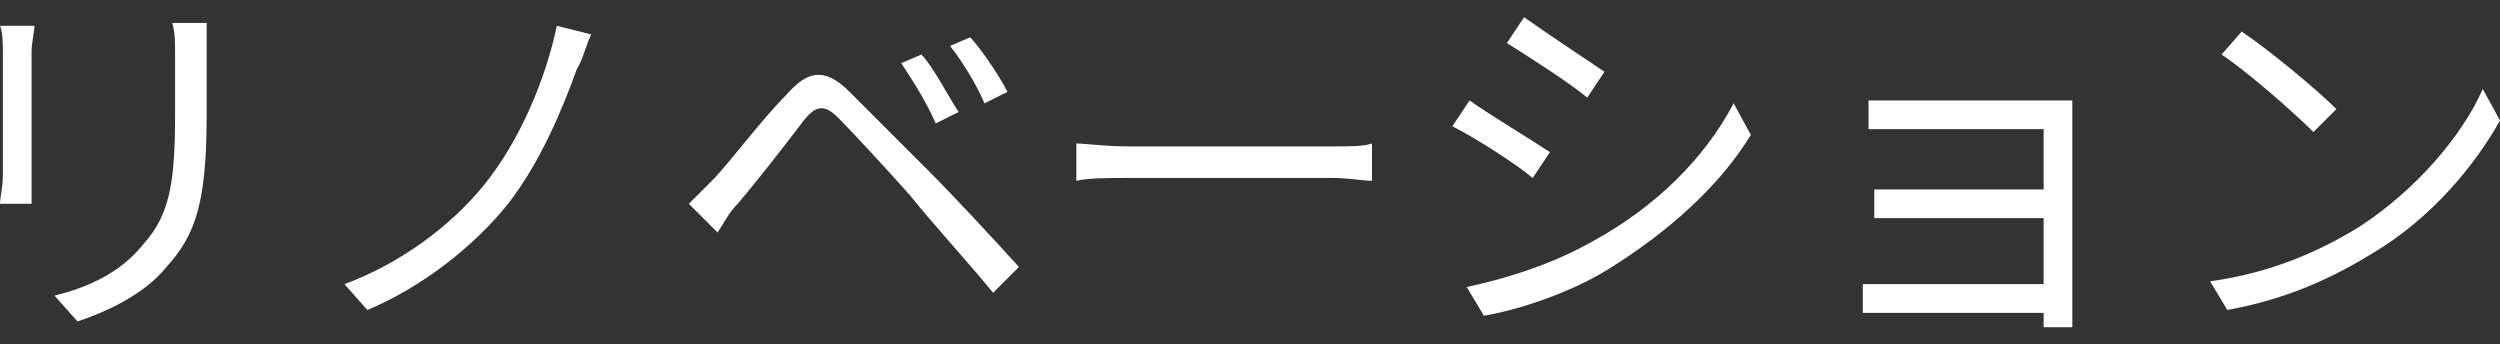
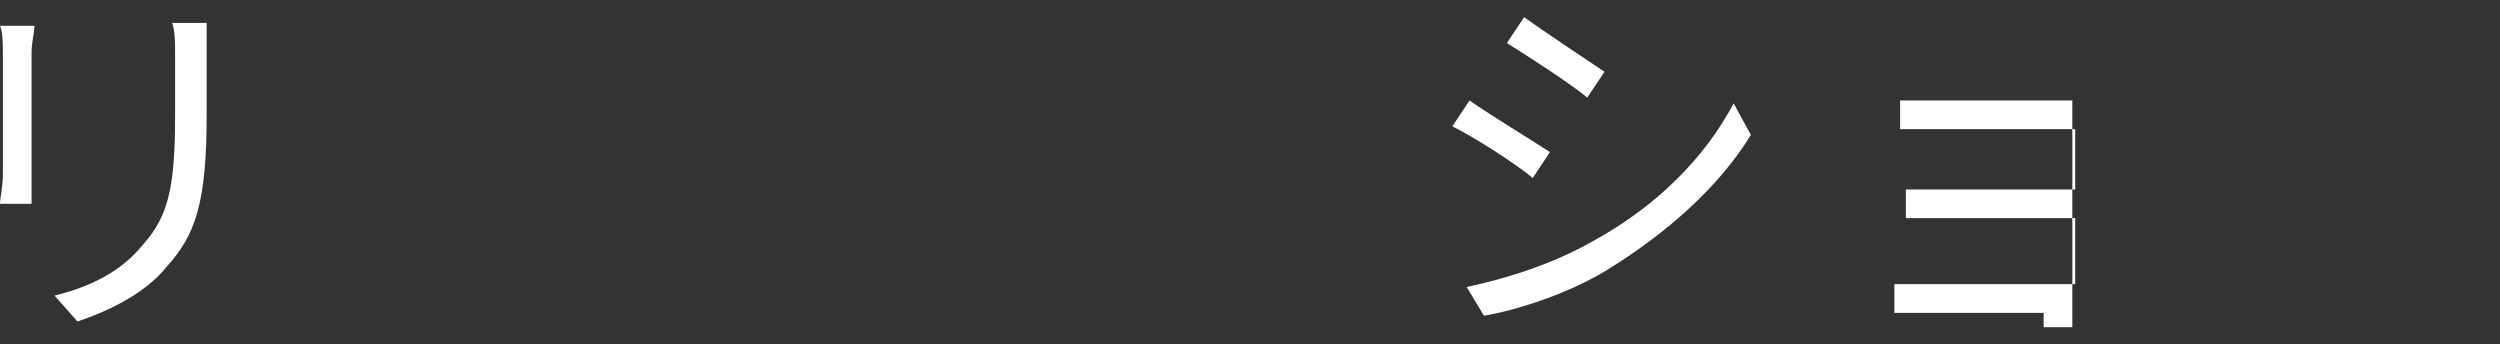
<svg xmlns="http://www.w3.org/2000/svg" version="1.1" id="Layer_2_00000088829782555155944290000002047498989275453874_" x="0px" y="0px" viewBox="0 0 87.1 12" style="enable-background:new 0 0 87.1 12;" xml:space="preserve">
  <rect x="0" y="0" width="87.1" height="12" fill="#333333" stroke="none" />
  <style type="text/css">
	.st0{fill:#FFFFFF;}
</style>
  <g id="_マウスオーバー">
    <g>
      <path class="st0" d="M1.1,1.8v4.3c0,0.3,0,0.8,0,1H0c0-0.2,0.1-0.6,0.1-1V1.8c0-0.2,0-0.7-0.1-0.9h1.2C1.2,1.1,1.1,1.5,1.1,1.8z     M7.2,1.9V4c0,3.1-0.4,4.2-1.4,5.3c-0.8,1-2.2,1.6-3.1,1.9l-0.8-0.9C3.1,10,4.2,9.5,5,8.5C5.9,7.5,6.1,6.4,6.1,4V1.9    c0-0.4,0-0.8-0.1-1.1h1.2C7.2,1.1,7.2,1.5,7.2,1.9L7.2,1.9z" />
-       <path class="st0" d="M20.1,2.4c-0.5,1.4-1.3,3.3-2.4,4.7c-1.2,1.5-3,2.9-4.9,3.7L12,9.9c1.9-0.7,3.7-2,4.9-3.5    c1.2-1.5,2.1-3.6,2.5-5.5l1.2,0.3C20.4,1.6,20.3,2.1,20.1,2.4L20.1,2.4z" />
-       <path class="st0" d="M24.8,6.3c0.6-0.6,1.7-2.1,2.6-3c0.7-0.8,1.3-1,2.2-0.1c0.8,0.8,1.9,1.9,2.7,2.7c0.9,0.9,2.2,2.3,3.2,3.4    l-0.9,0.9c-0.9-1.1-2.1-2.4-2.9-3.4c-0.8-0.9-2-2.2-2.5-2.7c-0.5-0.5-0.8-0.4-1.2,0.1c-0.6,0.8-1.7,2.2-2.3,2.9    c-0.3,0.3-0.5,0.7-0.7,1l-1-1C24.2,6.9,24.4,6.7,24.8,6.3z M33.4,3.9l-0.8,0.4c-0.3-0.7-0.8-1.5-1.2-2.1l0.7-0.3    C32.5,2.3,33,3.3,33.4,3.9z M35.1,3.2l-0.8,0.4c-0.3-0.7-0.8-1.5-1.2-2l0.7-0.3C34.1,1.6,34.8,2.6,35.1,3.2z" />
-       <path class="st0" d="M39.3,5.1h7.1c0.7,0,1.1,0,1.4-0.1v1.3c-0.3,0-0.8-0.1-1.4-0.1h-7.1c-0.7,0-1.4,0-1.8,0.1V5    C37.8,5,38.5,5.1,39.3,5.1L39.3,5.1z" />
      <path class="st0" d="M54,5.3l-0.6,0.9c-0.6-0.5-2-1.4-2.8-1.8l0.6-0.9C51.9,4,53.4,4.9,54,5.3z M55.5,8.4c2.2-1.2,3.9-2.9,4.9-4.8    L61,4.7c-1.1,1.8-2.9,3.4-5,4.7c-1.3,0.8-3.1,1.4-4.3,1.6l-0.6-1C52.5,9.7,54.1,9.2,55.5,8.4z M55.9,2.5l-0.6,0.9    c-0.6-0.5-2-1.4-2.8-1.9l0.6-0.9C53.8,1.1,55.3,2.1,55.9,2.5L55.9,2.5z" />
-       <path class="st0" d="M66.4,3.5h5c0.3,0,0.6,0,0.8,0c0,0.1,0,0.4,0,0.7v6.5c0,0.2,0,0.5,0,0.7h-1c0-0.1,0-0.3,0-0.5h-5.2    c-0.4,0-0.9,0-1.1,0v-1c0.2,0,0.6,0,1.1,0h5.2V7.6h-4.7c-0.5,0-0.9,0-1.2,0v-1c0.2,0,0.7,0,1.2,0h4.7V4.5h-4.8c-0.3,0-1.1,0-1.3,0    v-1C65.3,3.5,66,3.5,66.4,3.5L66.4,3.5z" />
-       <path class="st0" d="M82.2,7.9c2-1.3,3.6-3.2,4.3-4.8l0.6,1.1c-0.9,1.6-2.4,3.4-4.4,4.6c-1.3,0.8-2.9,1.6-5.1,2L77,9.8    C79.2,9.5,80.9,8.7,82.2,7.9L82.2,7.9z M81.4,3.8l-0.8,0.8c-0.7-0.7-2.3-2.1-3.2-2.7l0.7-0.8C79,1.7,80.7,3.1,81.4,3.8L81.4,3.8z" />
+       <path class="st0" d="M66.4,3.5h5c0.3,0,0.6,0,0.8,0c0,0.1,0,0.4,0,0.7v6.5c0,0.2,0,0.5,0,0.7h-1c0-0.1,0-0.3,0-0.5h-5.2    v-1c0.2,0,0.6,0,1.1,0h5.2V7.6h-4.7c-0.5,0-0.9,0-1.2,0v-1c0.2,0,0.7,0,1.2,0h4.7V4.5h-4.8c-0.3,0-1.1,0-1.3,0    v-1C65.3,3.5,66,3.5,66.4,3.5L66.4,3.5z" />
    </g>
  </g>
</svg>